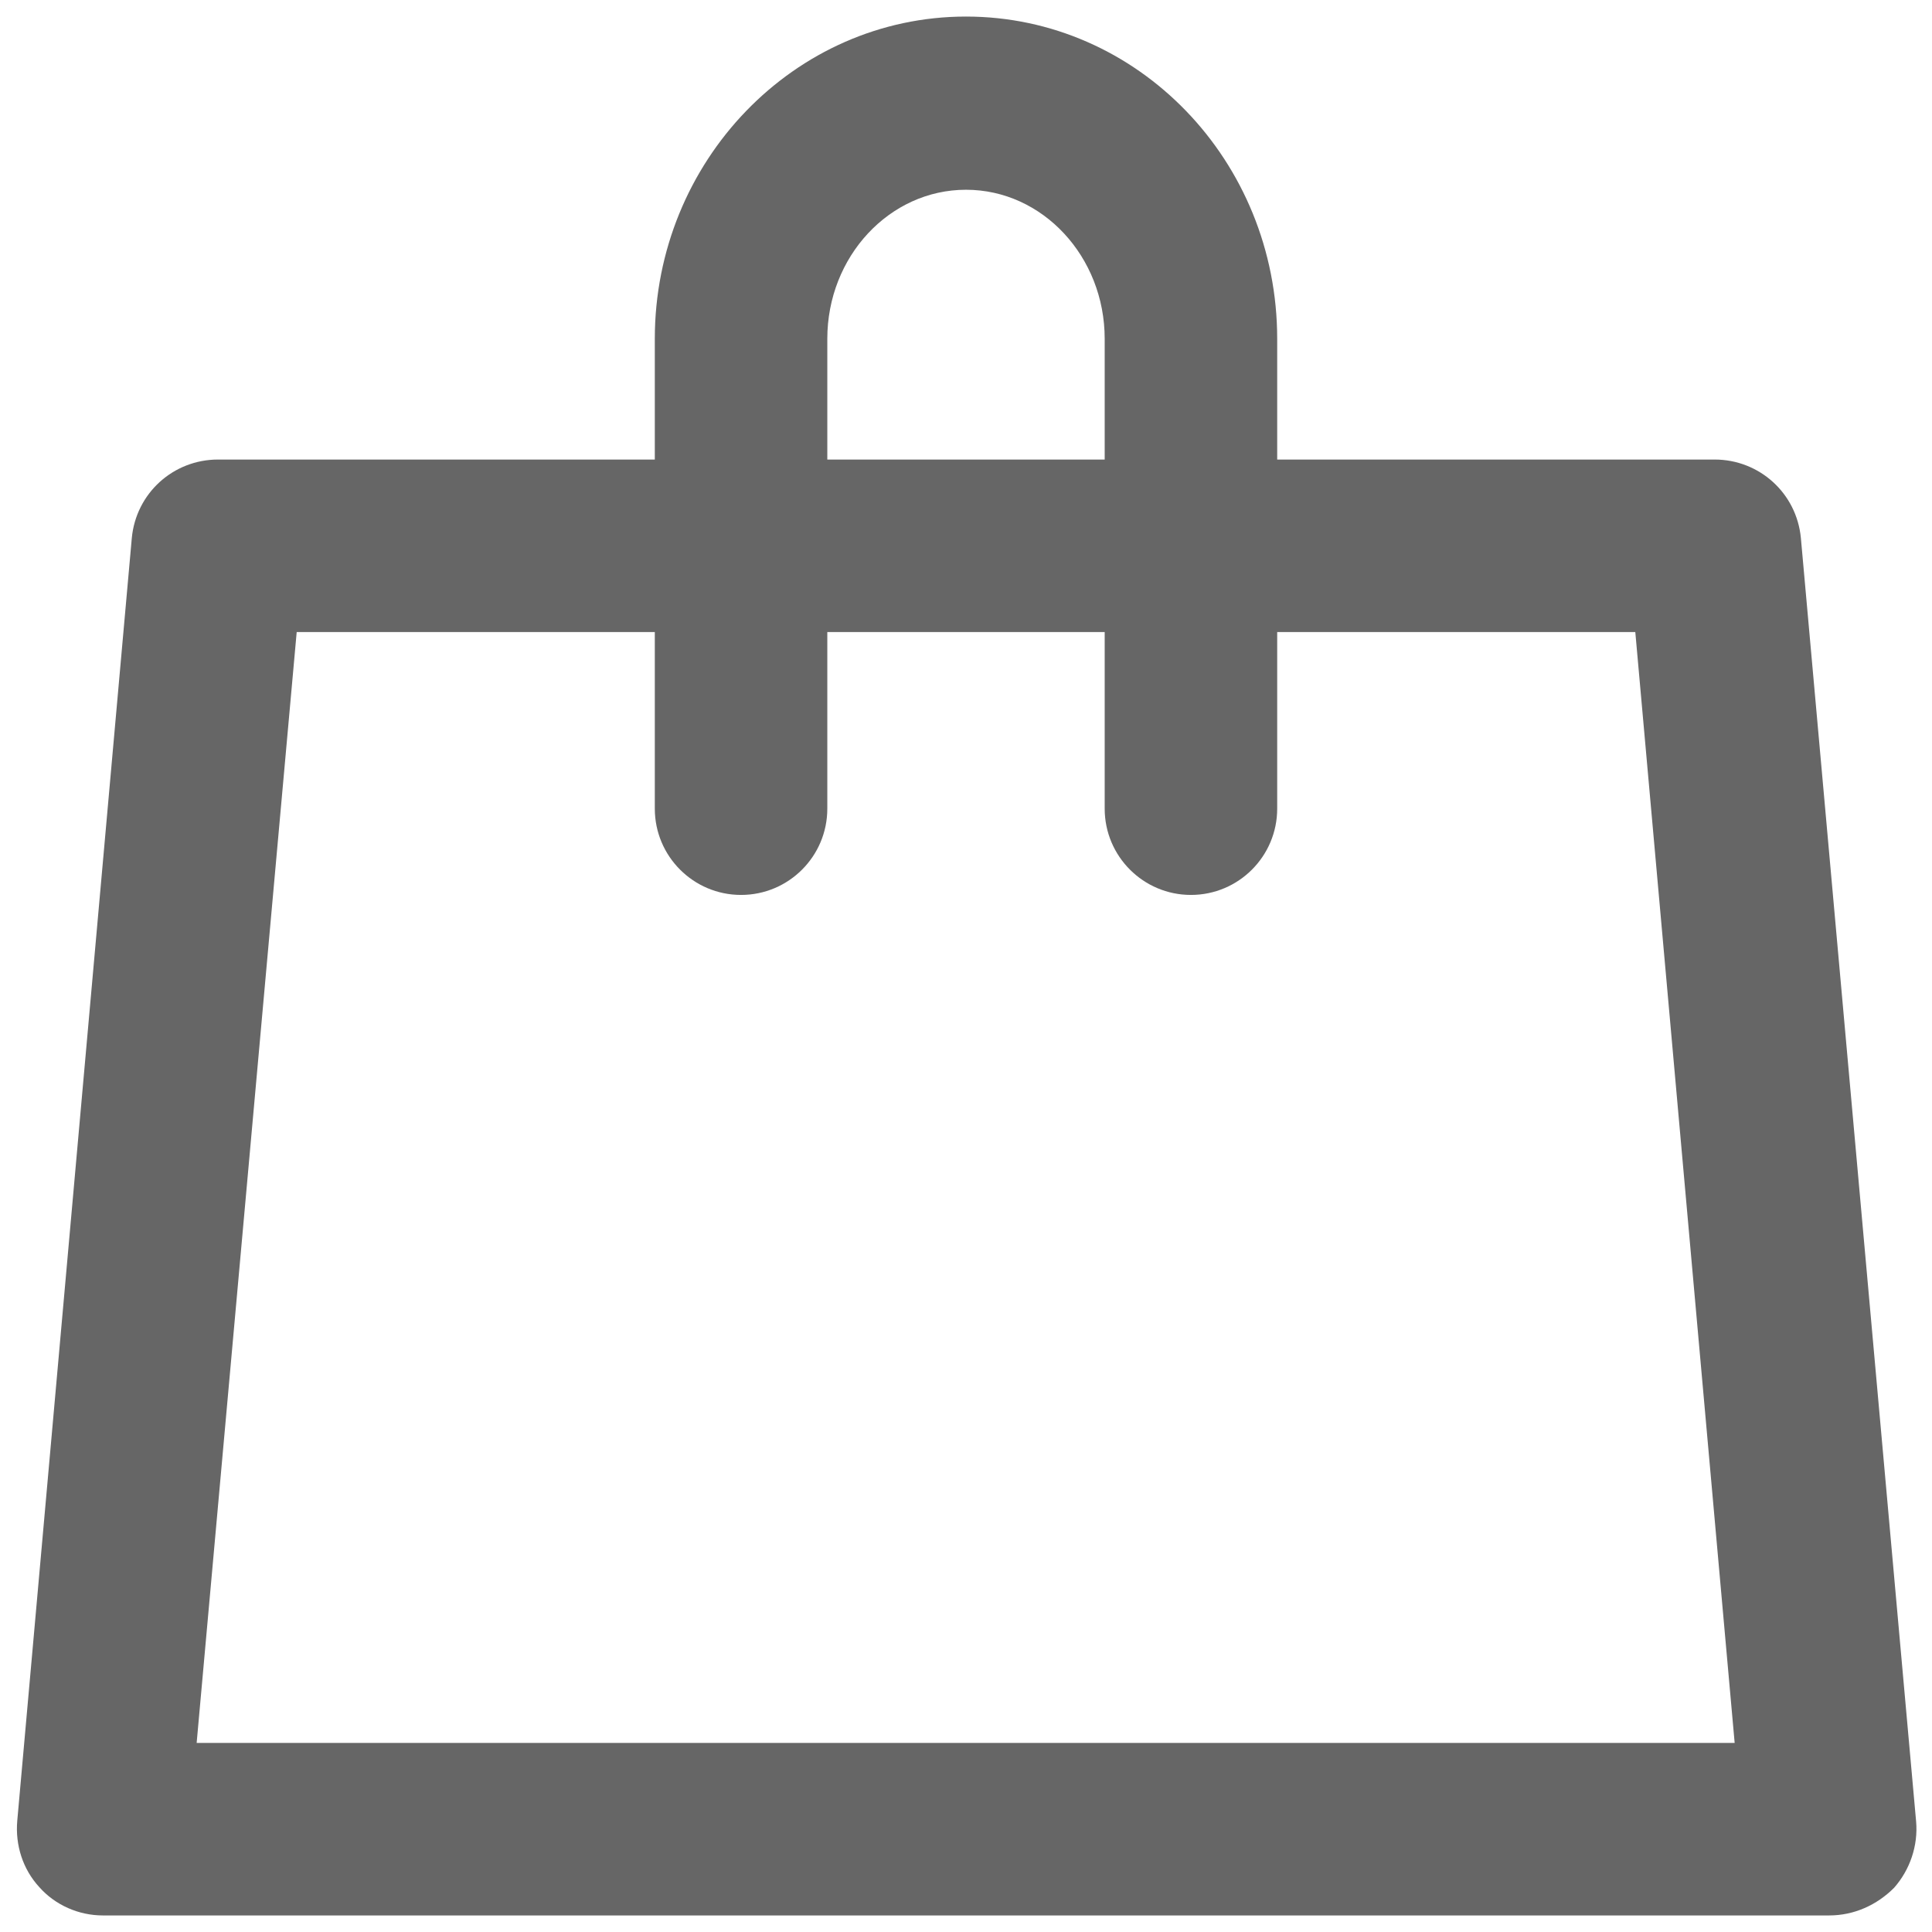
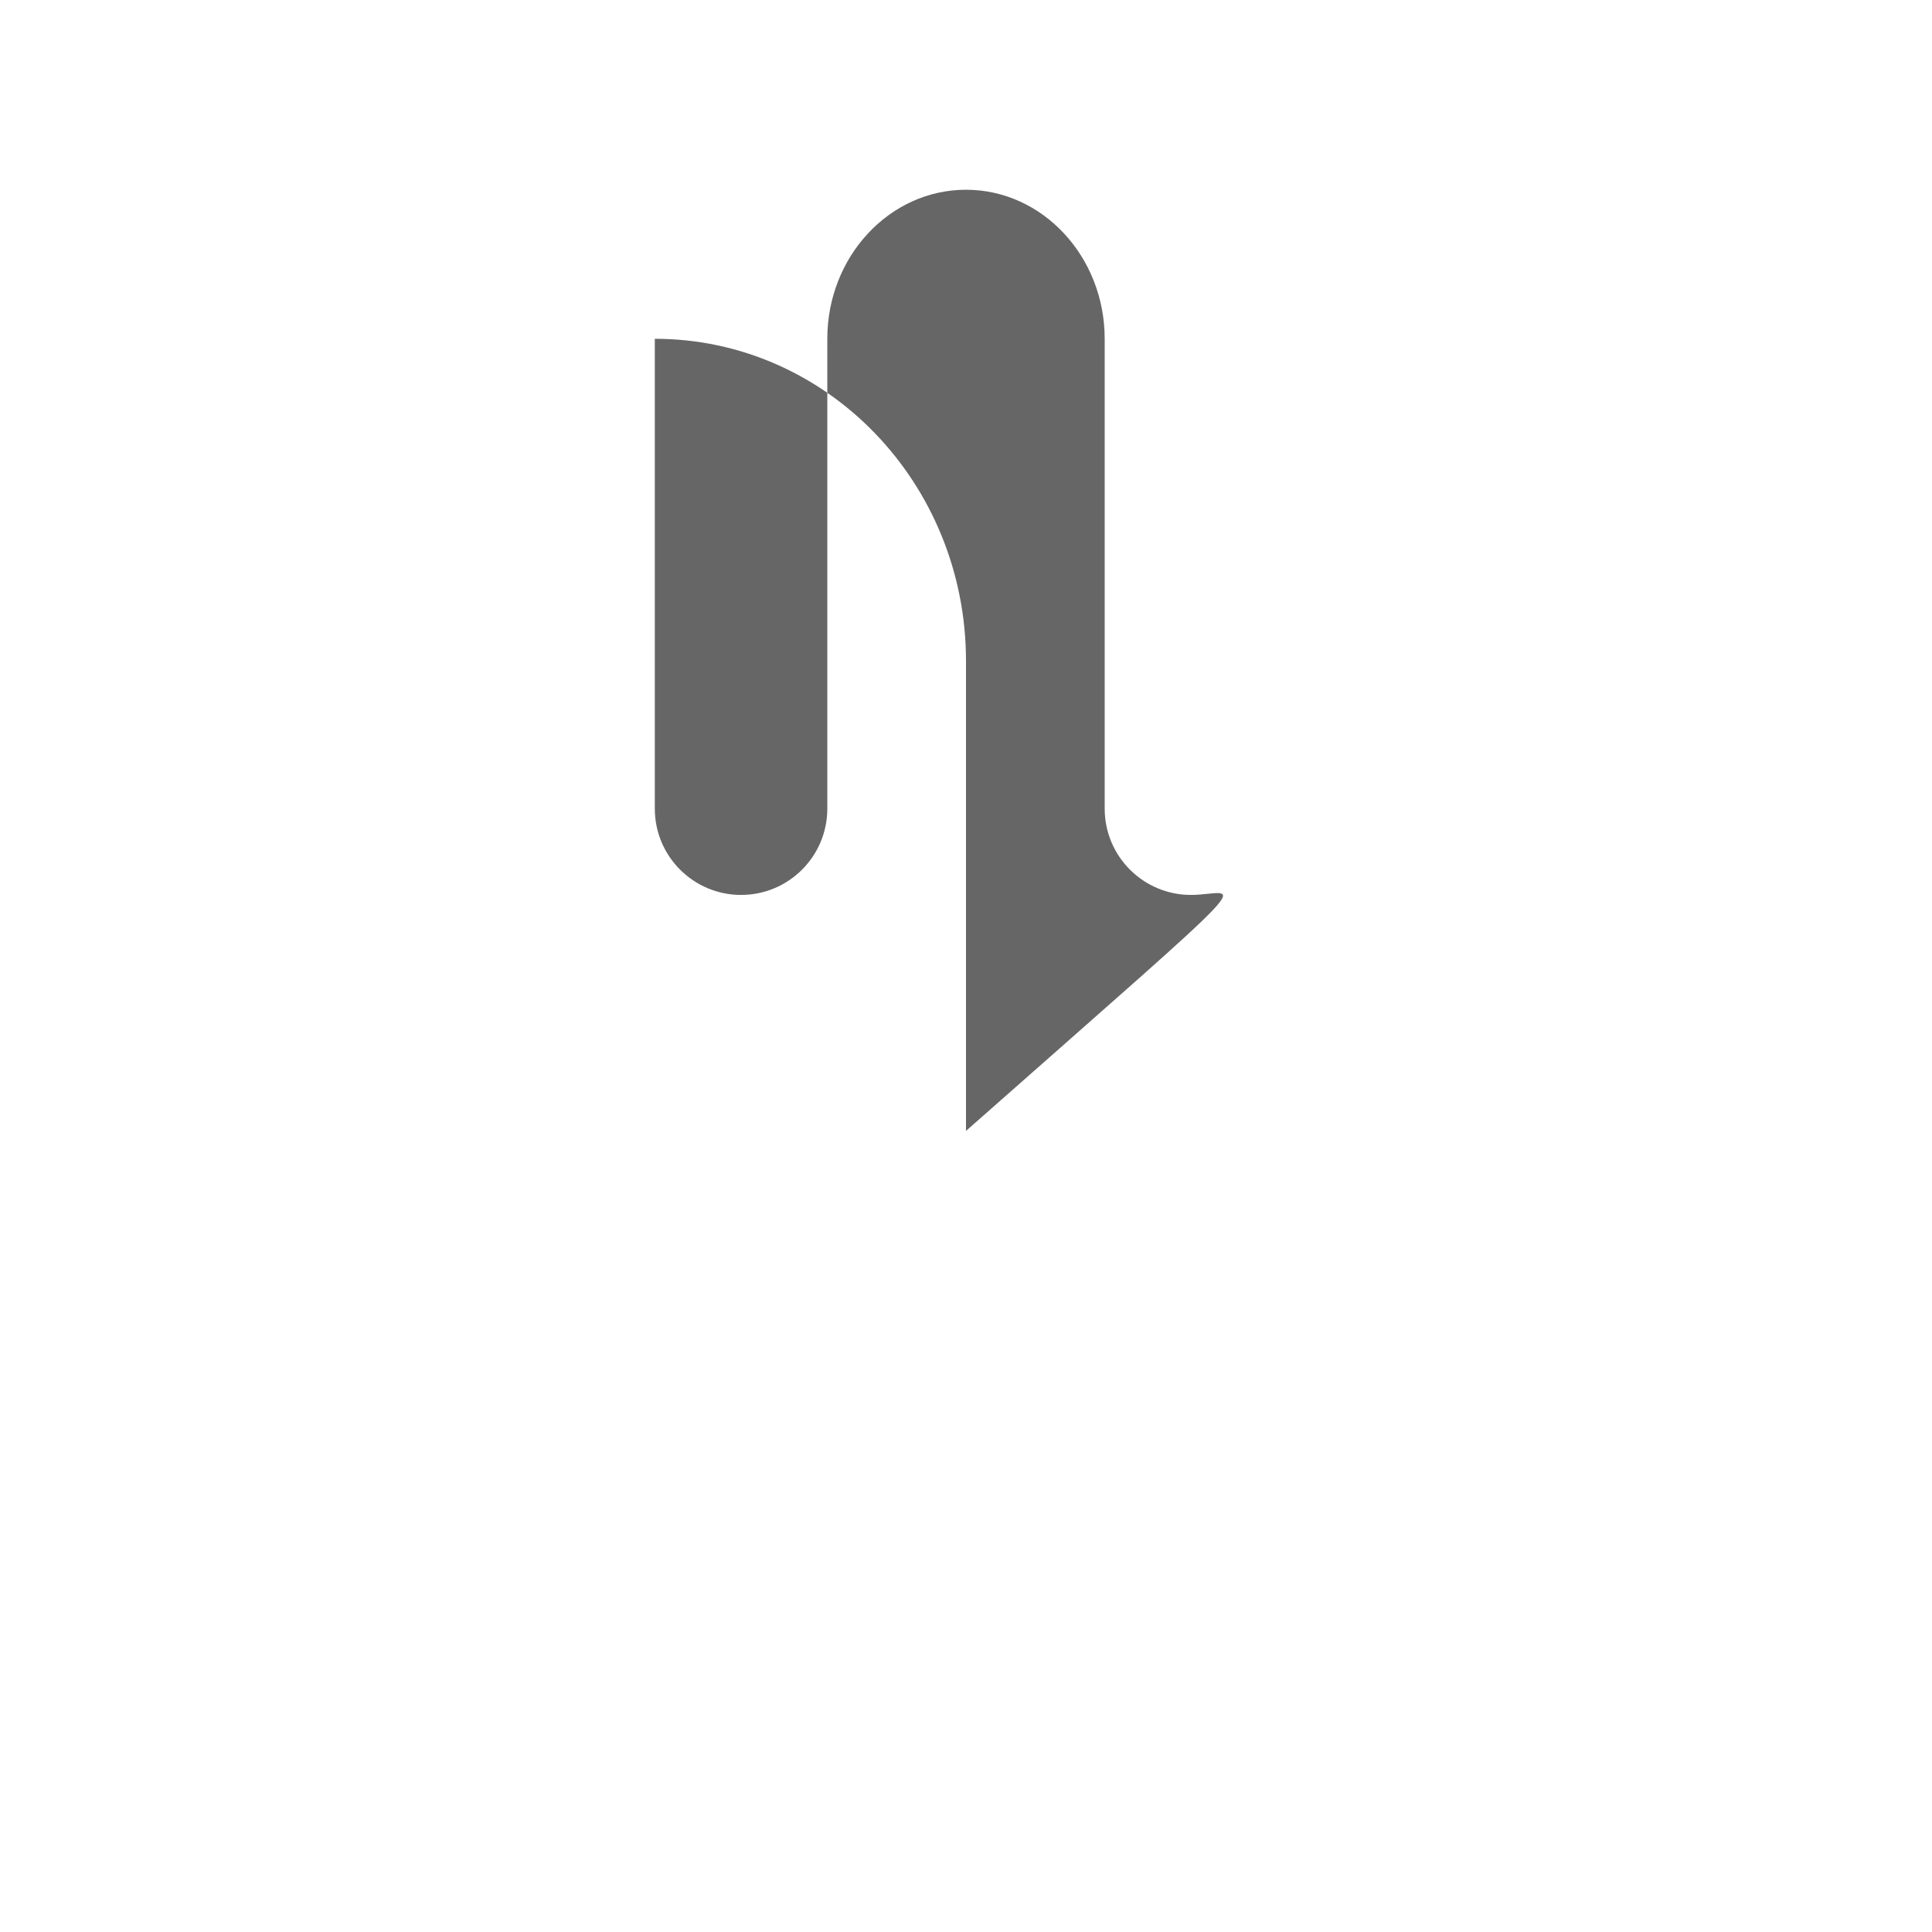
<svg xmlns="http://www.w3.org/2000/svg" version="1.1" id="レイヤー_1" x="0px" y="0px" viewBox="0 0 28 28" style="enable-background:new 0 0 28 28;" xml:space="preserve">
  <style type="text/css">
	.st0{fill:#666666;}
</style>
  <g>
-     <path class="st0" d="M26.51,27.76H1.49c-0.35,0-0.69-0.15-0.92-0.41c-0.24-0.26-0.35-0.61-0.32-0.96L1.91,7.8   c0.06-0.65,0.6-1.14,1.25-1.14h21.69c0.65,0,1.19,0.49,1.25,1.14l1.67,18.6c0.03,0.35-0.09,0.7-0.32,0.96   C27.2,27.61,26.87,27.76,26.51,27.76z M2.85,25.26h22.29L23.7,9.16H4.3L2.85,25.26z" />
-     <path class="st0" d="M17.26,12.97c-0.69,0-1.25-0.56-1.25-1.25V4.91c0-1.19-0.9-2.16-2.01-2.16s-2.01,0.97-2.01,2.16v6.81   c0,0.69-0.56,1.25-1.25,1.25c-0.69,0-1.25-0.56-1.25-1.25V4.91c0-2.57,2.02-4.67,4.51-4.67c2.49,0,4.51,2.09,4.51,4.67v6.81   C18.51,12.41,17.95,12.97,17.26,12.97z" />
+     <path class="st0" d="M17.26,12.97c-0.69,0-1.25-0.56-1.25-1.25V4.91c0-1.19-0.9-2.16-2.01-2.16s-2.01,0.97-2.01,2.16v6.81   c0,0.69-0.56,1.25-1.25,1.25c-0.69,0-1.25-0.56-1.25-1.25V4.91c2.49,0,4.51,2.09,4.51,4.67v6.81   C18.51,12.41,17.95,12.97,17.26,12.97z" />
  </g>
</svg>